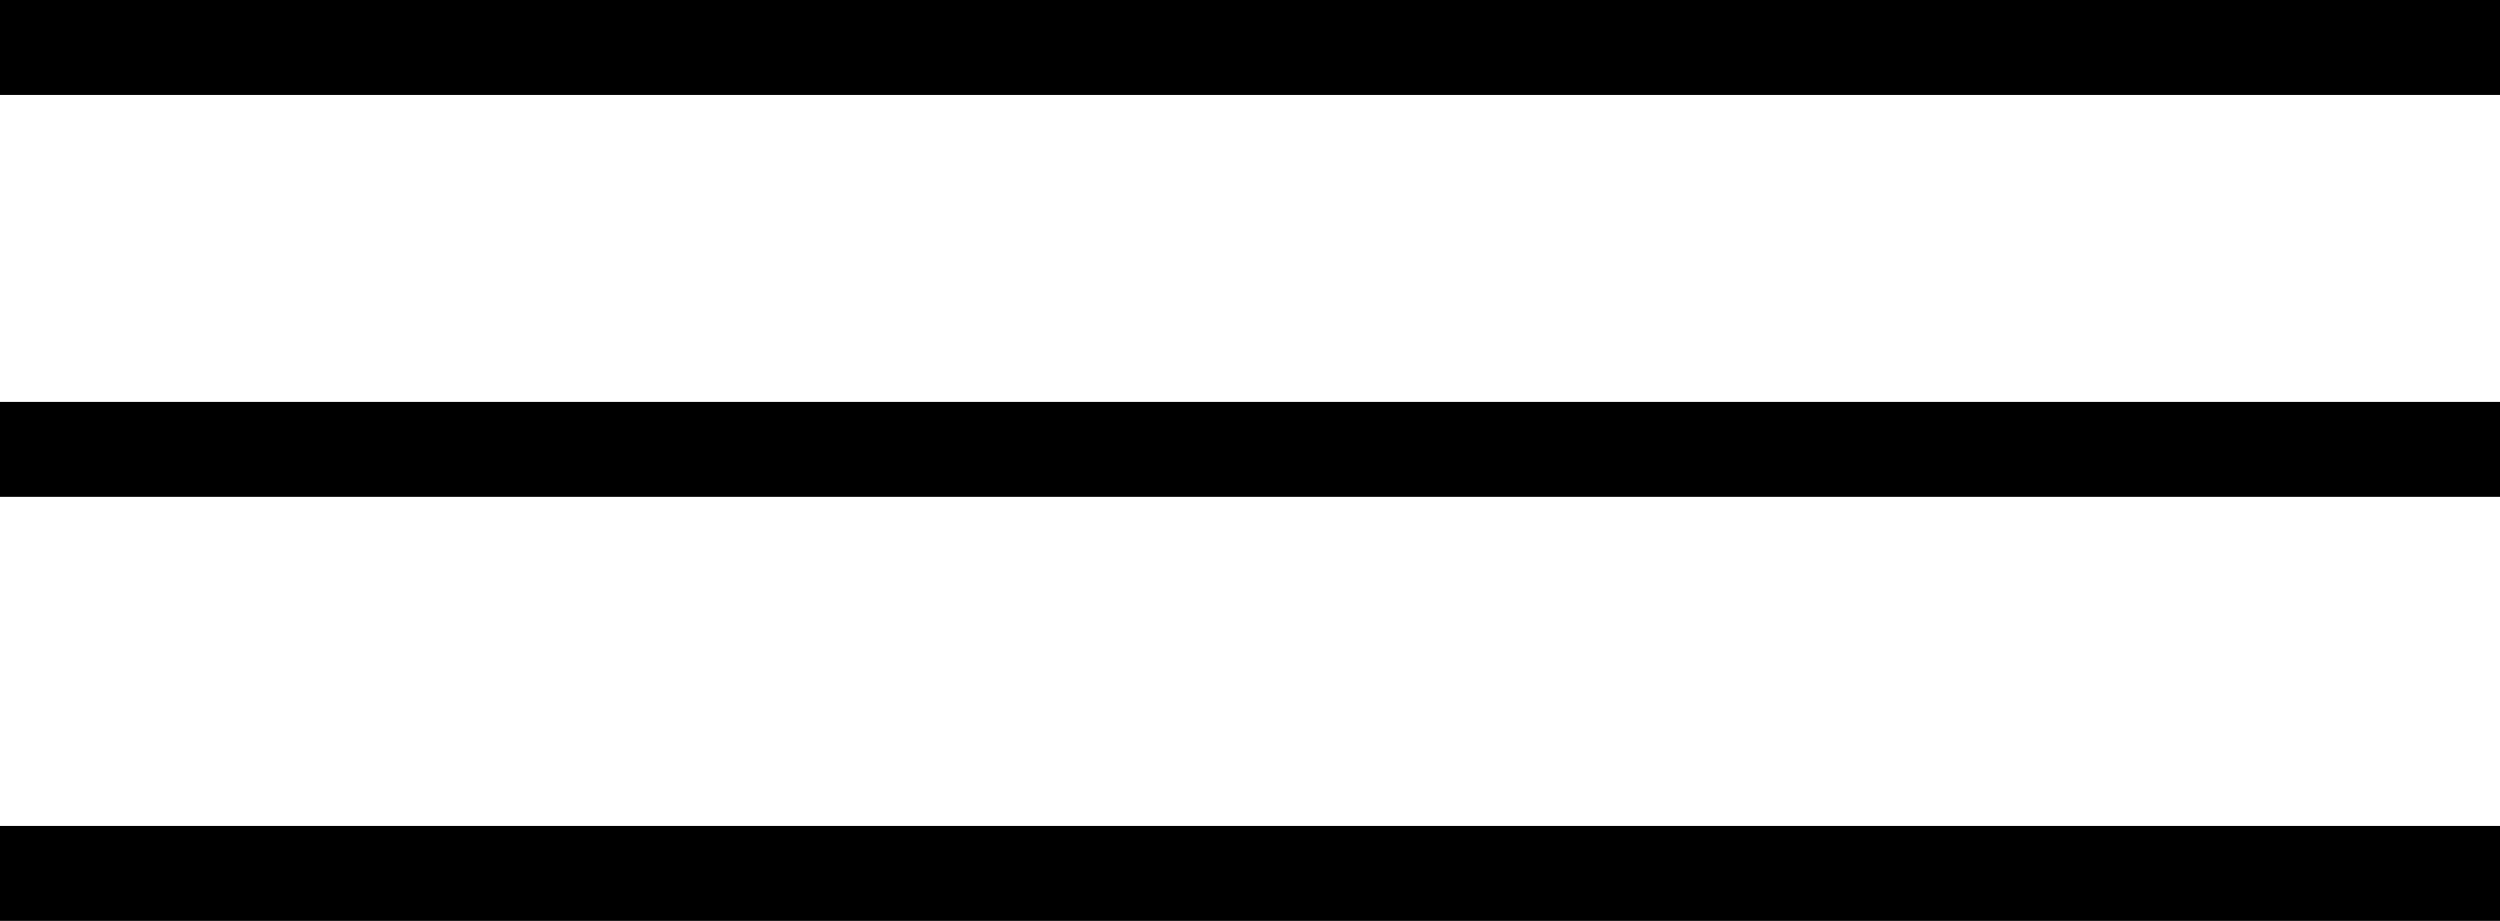
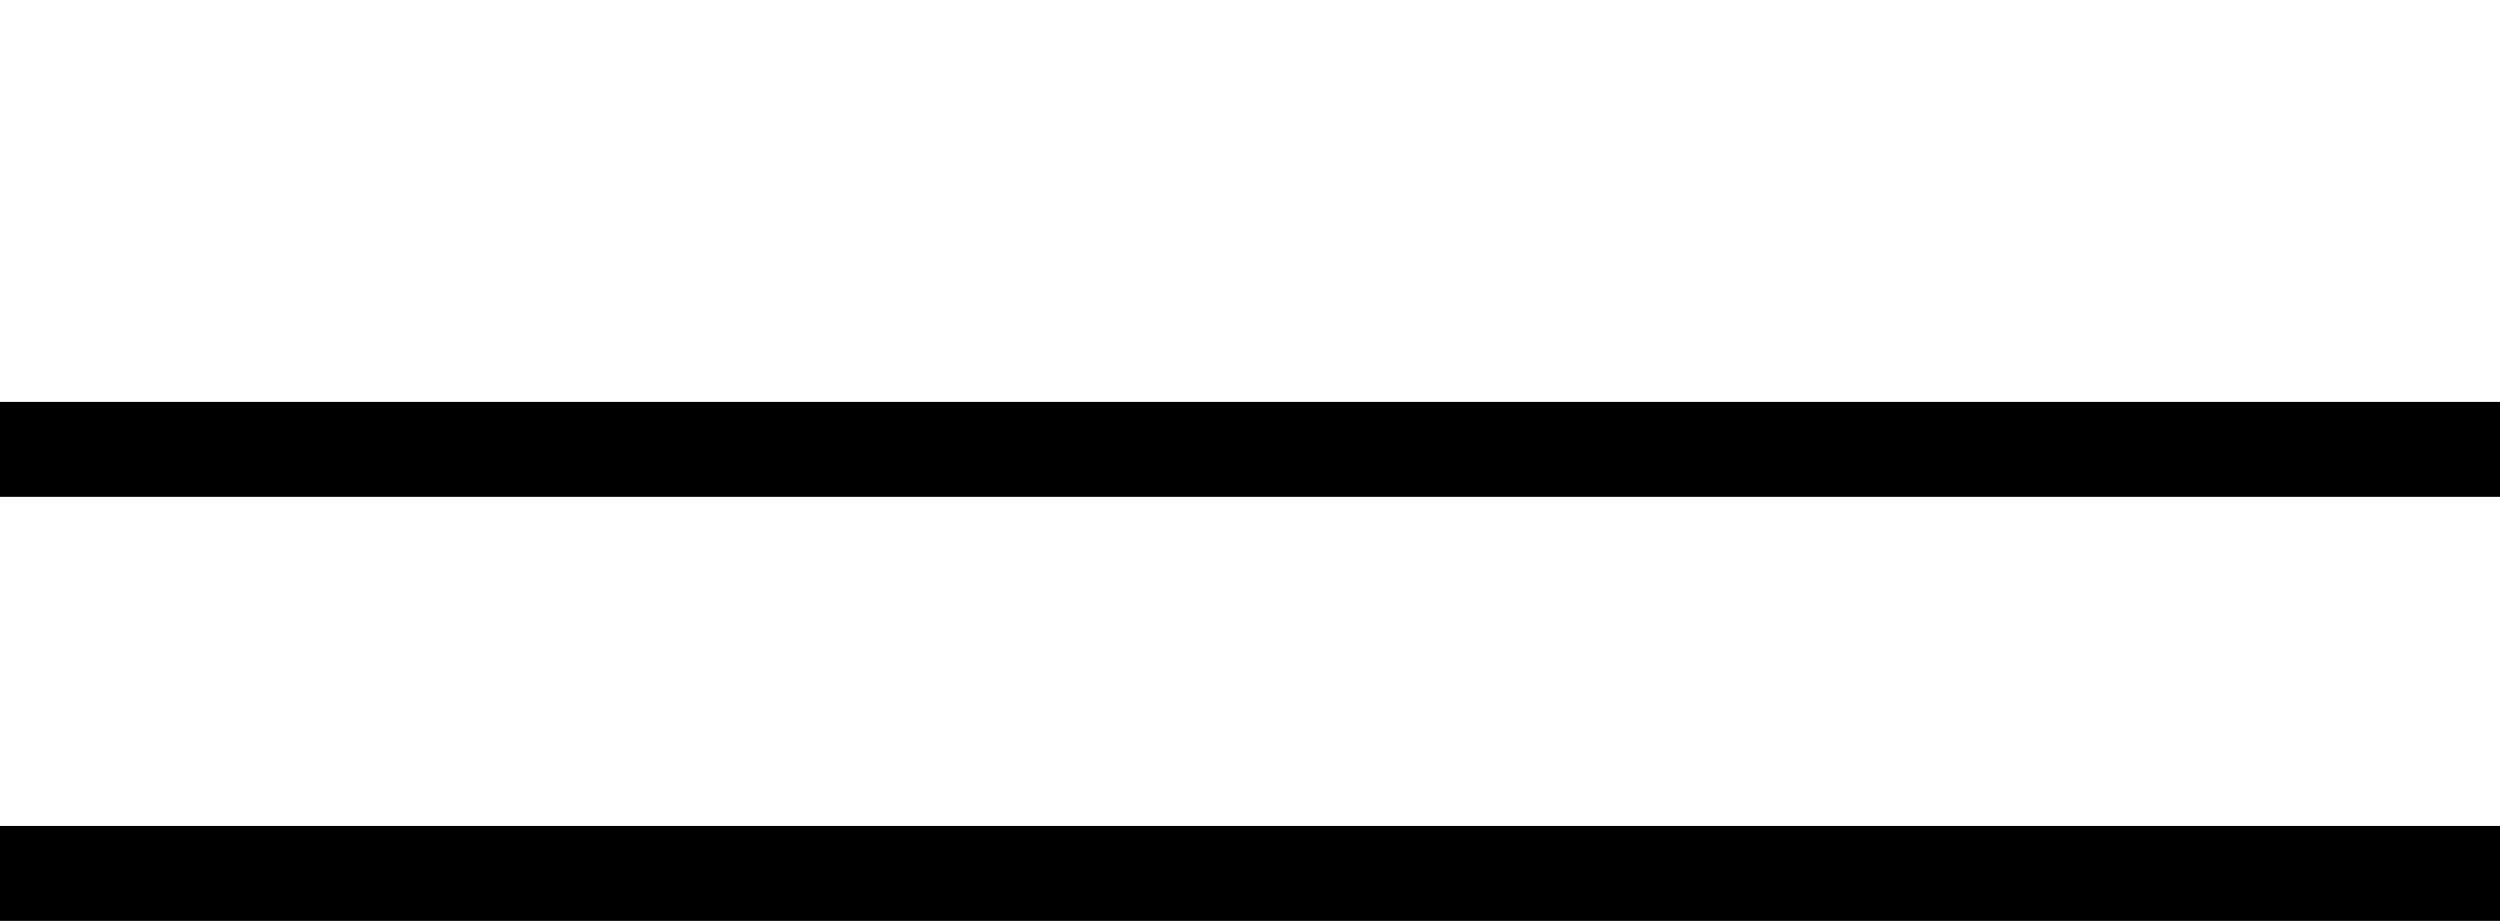
<svg xmlns="http://www.w3.org/2000/svg" id="Layer_2" data-name="Layer 2" viewBox="0 0 79 29.1">
  <g id="Layer_1-2" data-name="Layer 1">
-     <rect width="79" height="3" />
    <rect y="12.7" width="79" height="3" />
    <rect y="26.1" width="79" height="3" />
  </g>
</svg>